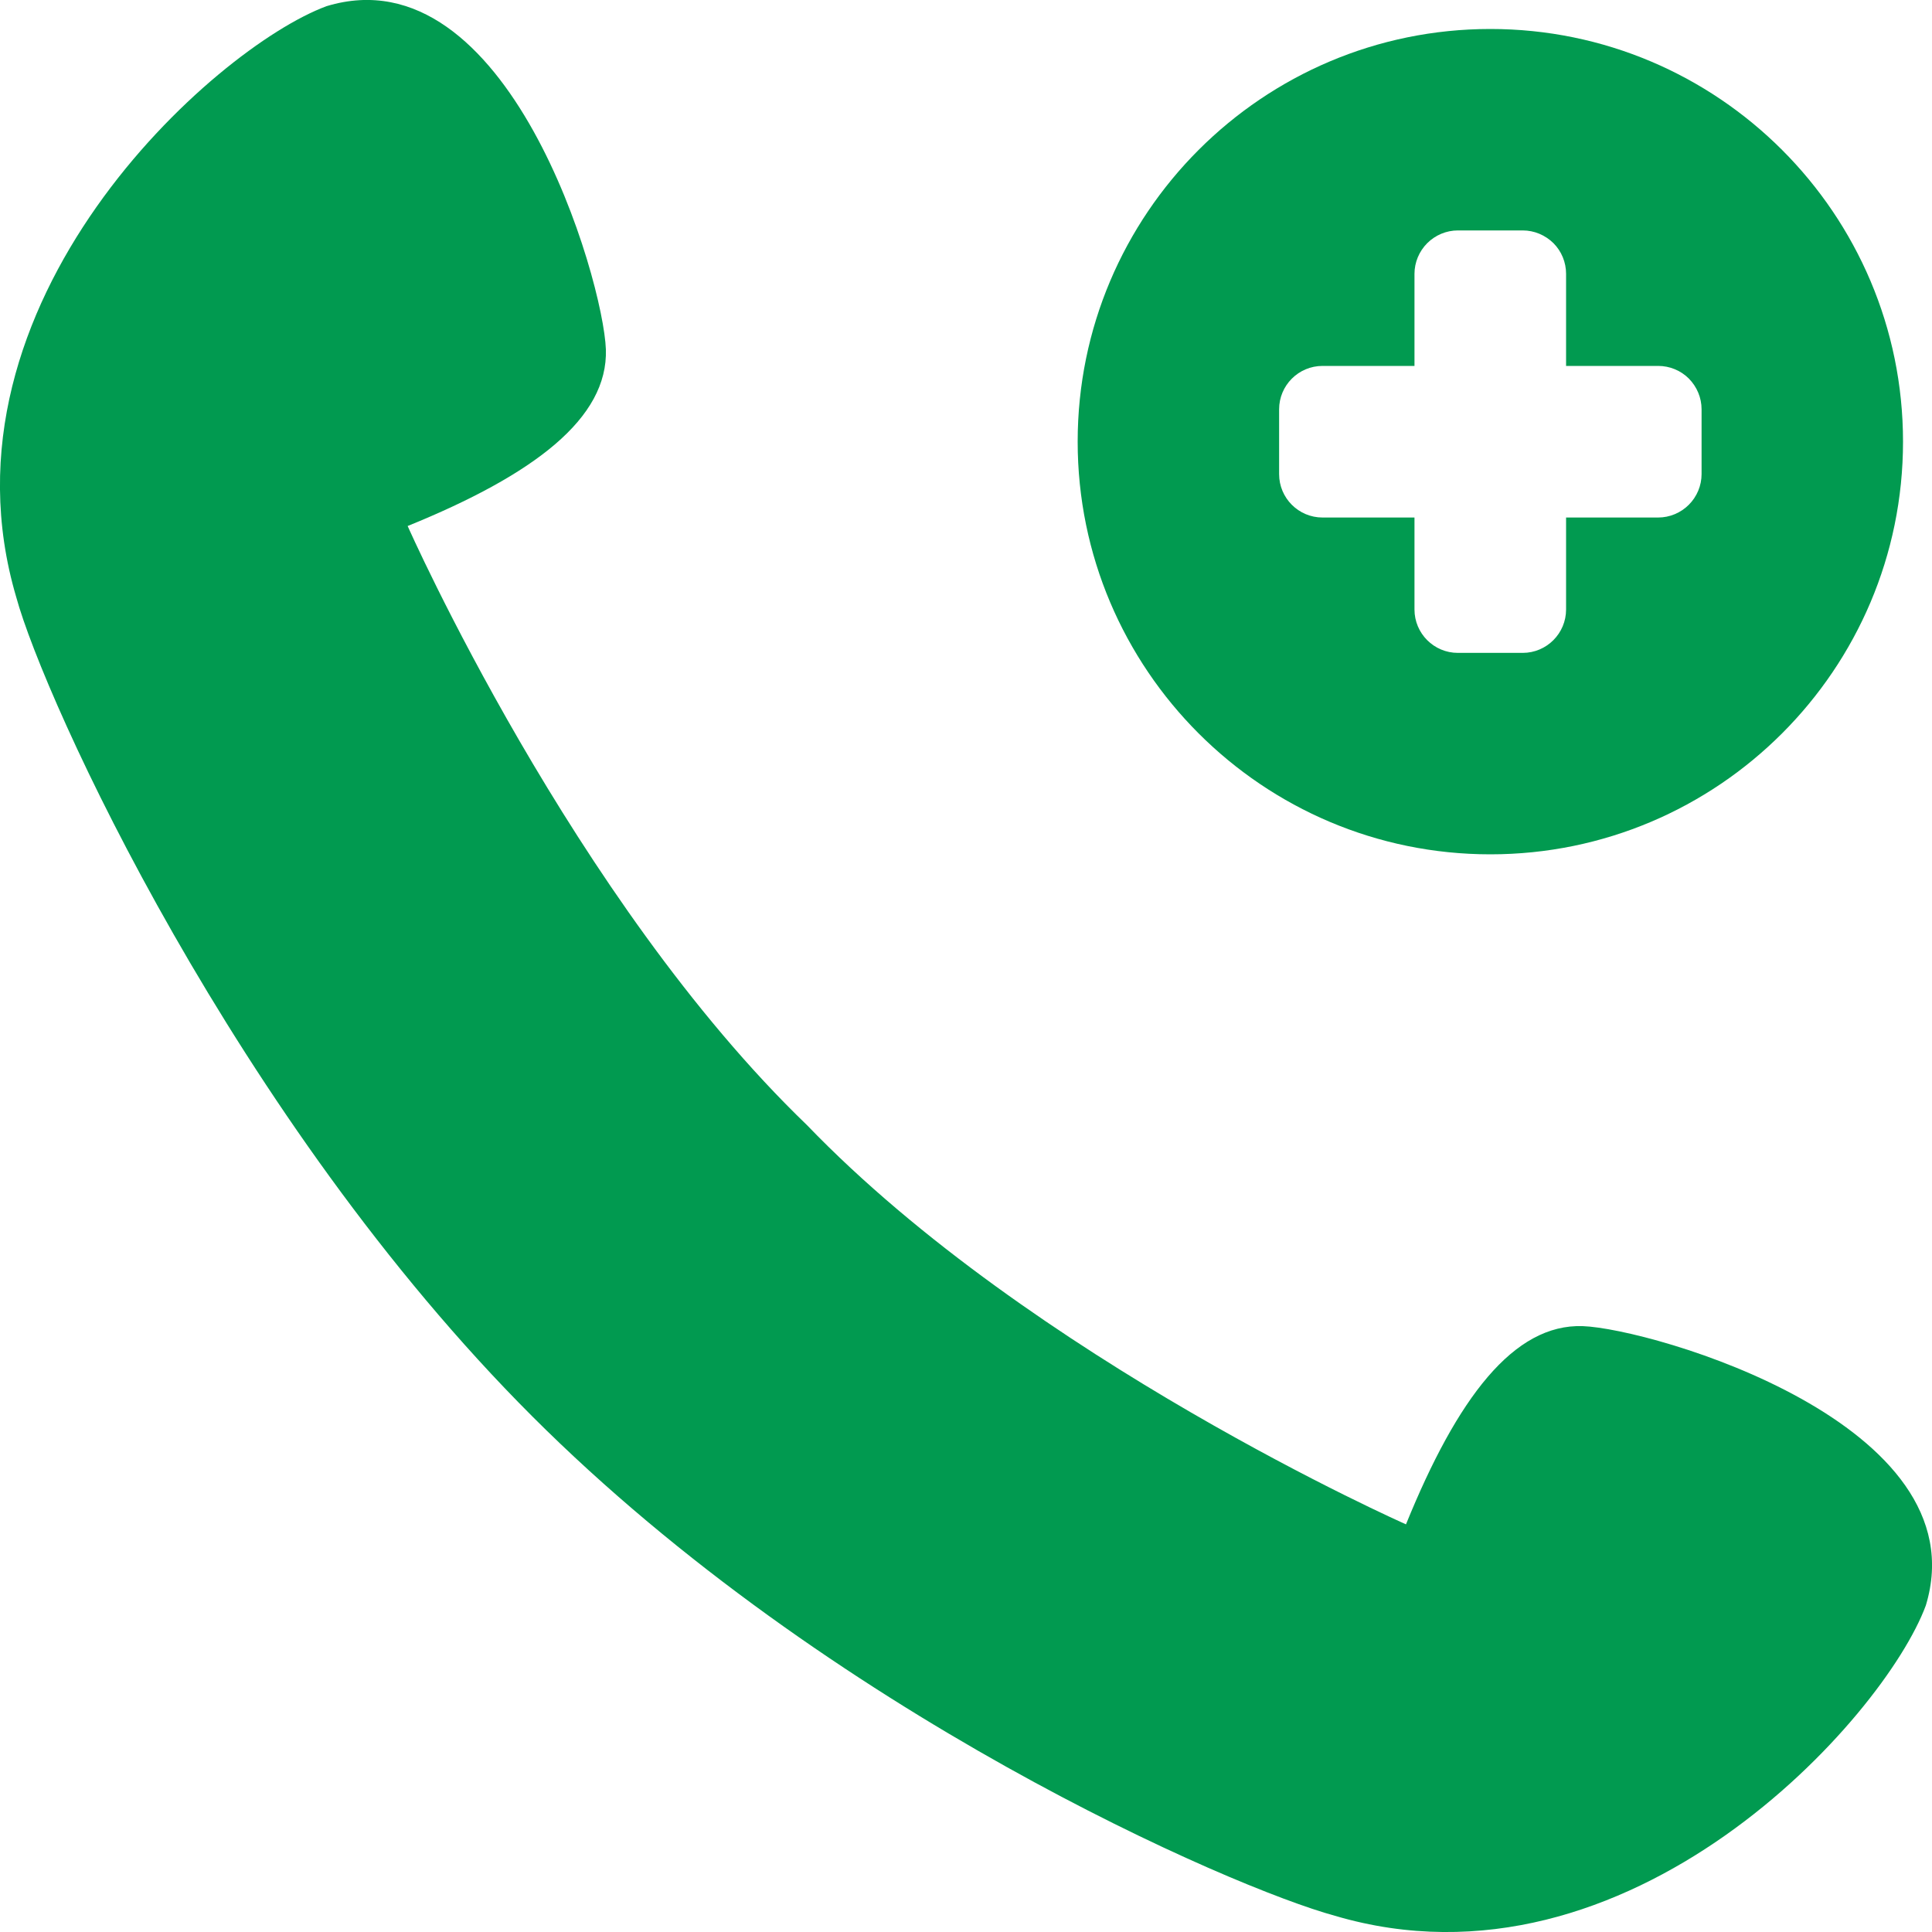
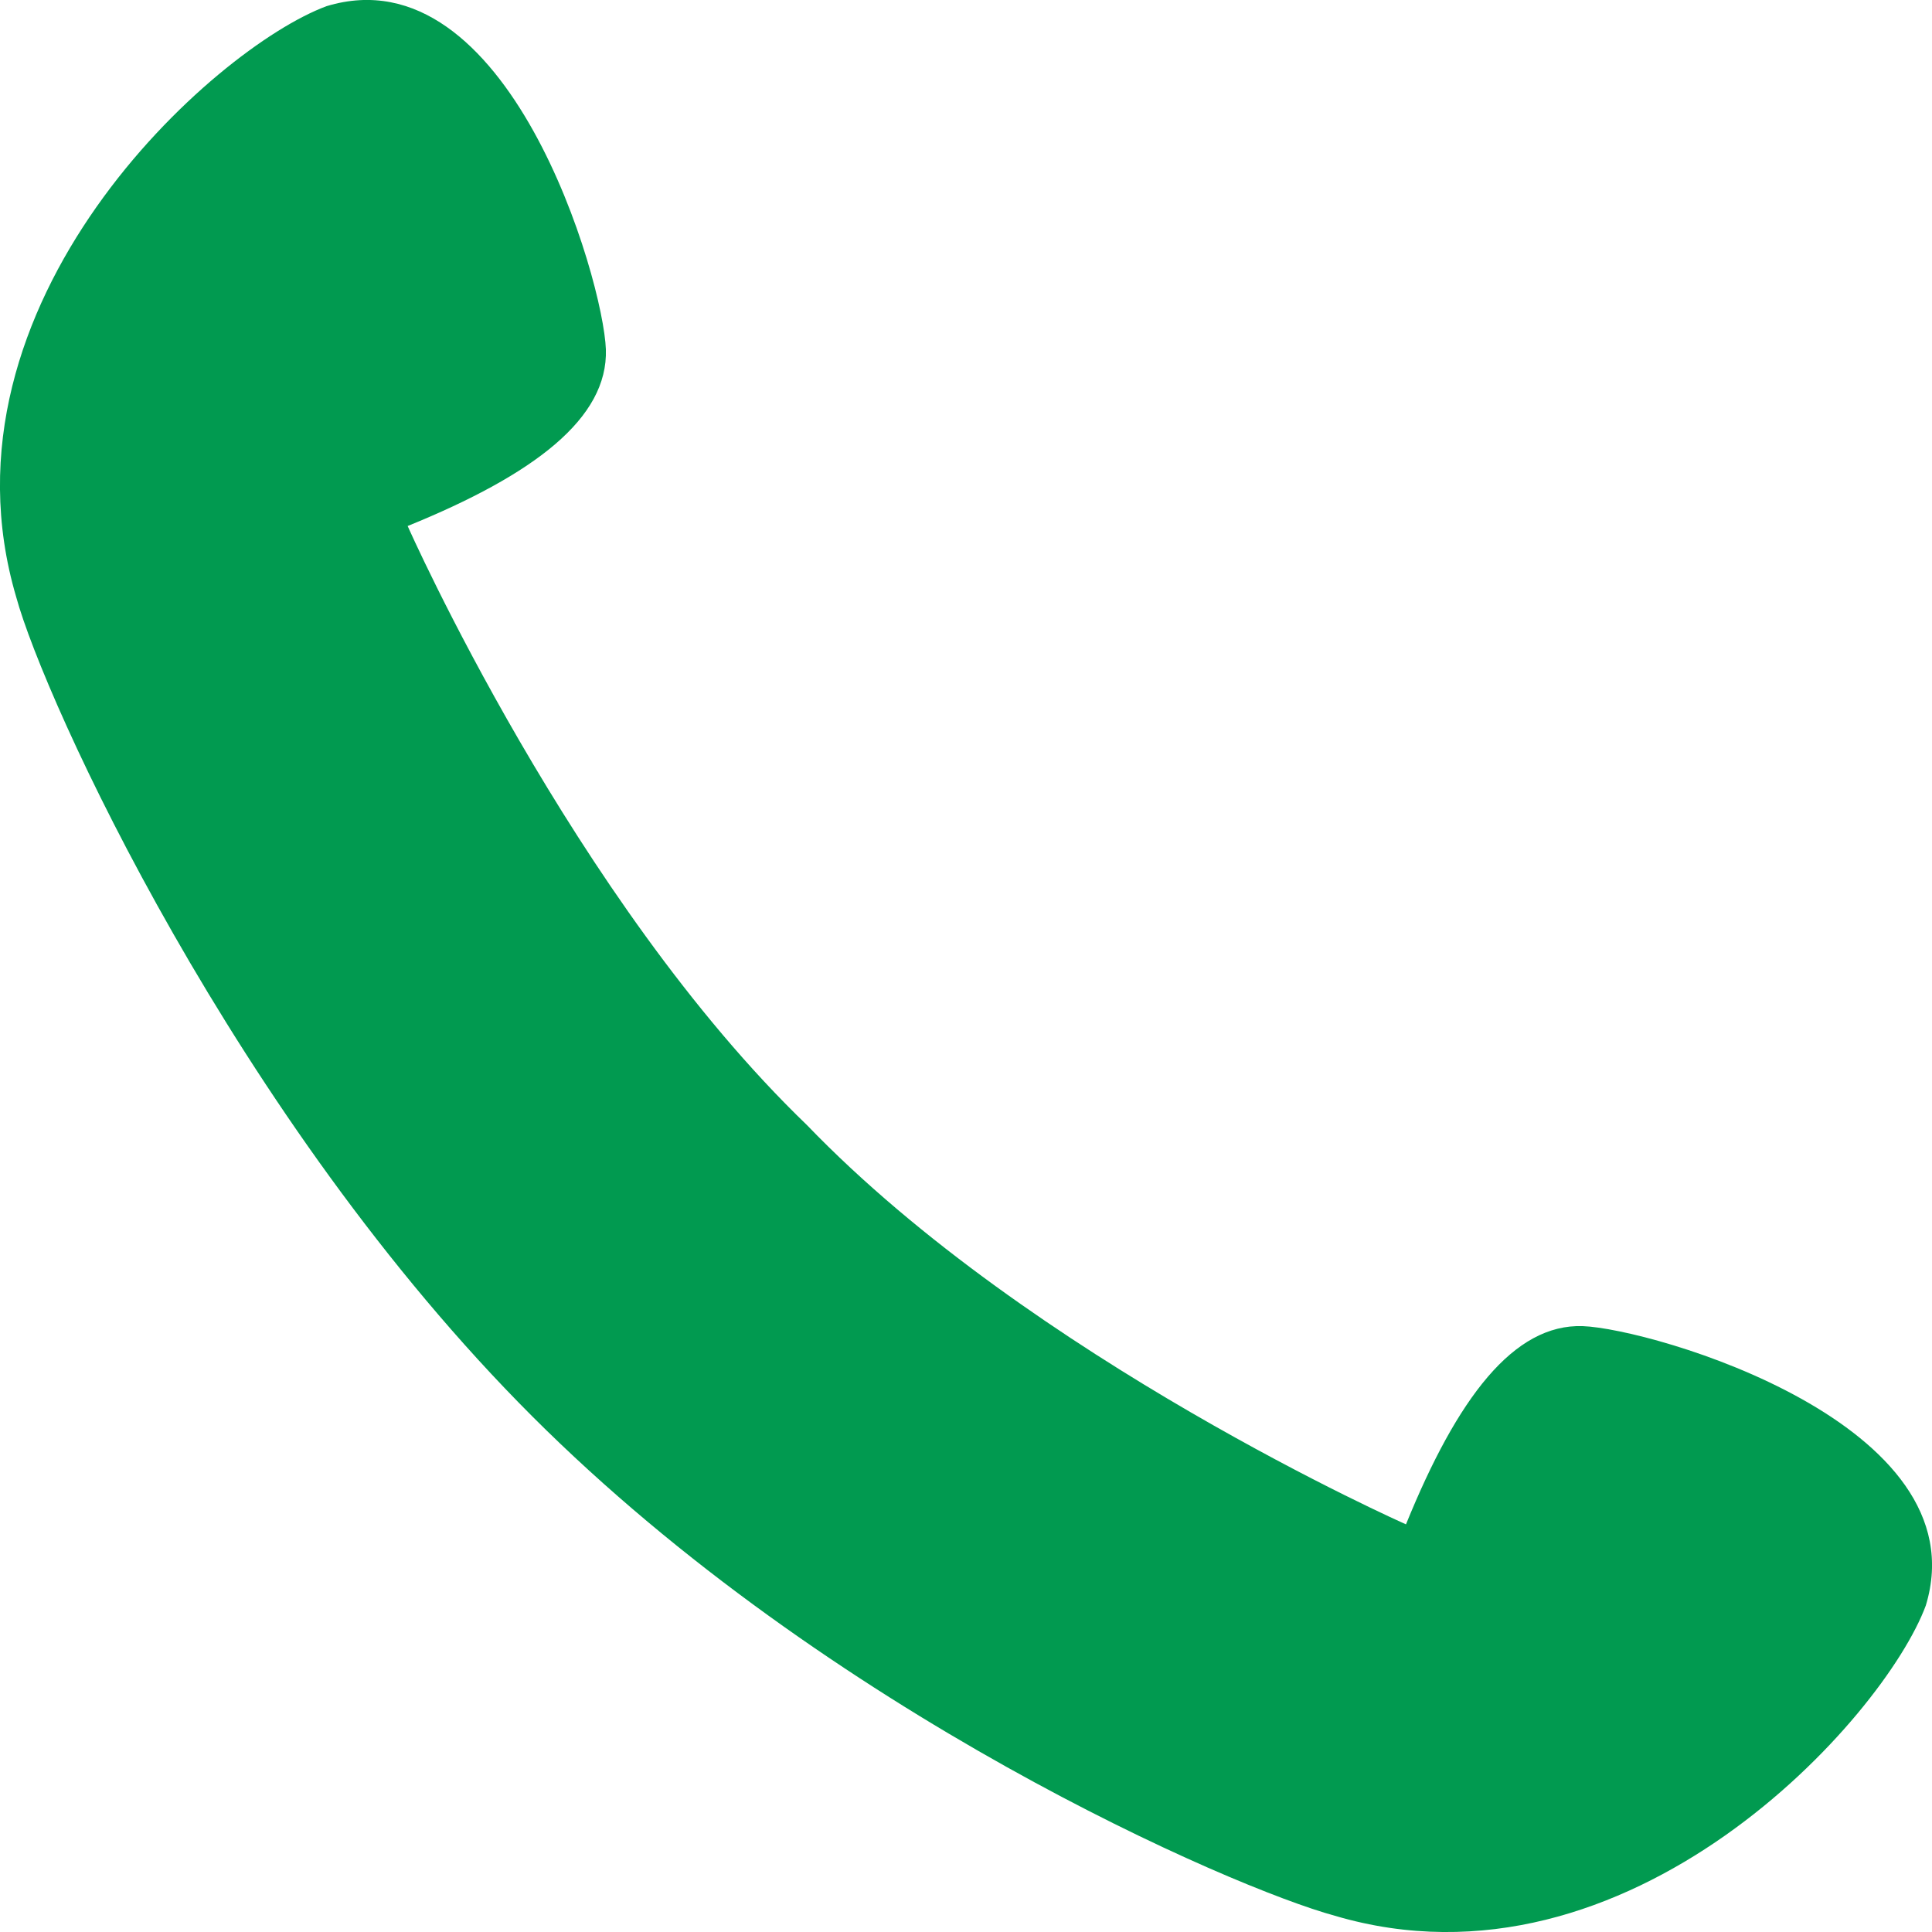
<svg xmlns="http://www.w3.org/2000/svg" width="15" height="15" viewBox="0 0 15 15" fill="none">
-   <path fill-rule="evenodd" clip-rule="evenodd" d="M14.775 3.429C14.775 5.197 13.339 6.633 11.571 6.633C9.803 6.633 8.367 5.197 8.367 3.429C8.367 1.661 9.803 0.225 11.571 0.225C13.339 0.225 14.775 1.661 14.775 3.429ZM10.982 2.841H10.268C10.082 2.841 9.931 2.992 9.931 3.178V3.681C9.931 3.867 10.082 4.018 10.268 4.018H10.982V4.732C10.982 4.918 11.133 5.069 11.319 5.069H11.822C12.008 5.069 12.159 4.918 12.159 4.732V4.018H12.874C12.963 4.018 13.049 3.982 13.112 3.919C13.175 3.856 13.211 3.77 13.211 3.681V3.178C13.211 3.088 13.175 3.003 13.112 2.939C13.049 2.876 12.963 2.841 12.874 2.841H12.159V2.126C12.159 2.037 12.124 1.951 12.061 1.888C11.997 1.825 11.912 1.789 11.822 1.789H11.319C11.23 1.789 11.144 1.825 11.081 1.888C11.018 1.951 10.982 2.037 10.982 2.126V2.841Z" fill="#019A50" />
  <path d="M0.126 4.636C0.344 5.435 1.827 8.691 4.131 10.995C6.435 13.299 9.565 14.656 10.364 14.874C12.65 15.549 14.629 13.339 14.952 12.465C15.381 11.053 12.824 10.315 12.288 10.296C11.752 10.278 11.315 10.853 10.916 11.835C10.916 11.835 8.012 10.55 6.265 8.735C4.45 6.988 3.165 4.084 3.165 4.084C4.147 3.685 4.722 3.248 4.704 2.712C4.685 2.176 3.947 -0.381 2.535 0.048C1.661 0.371 -0.549 2.35 0.126 4.636Z" fill="#019A50" />
</svg>